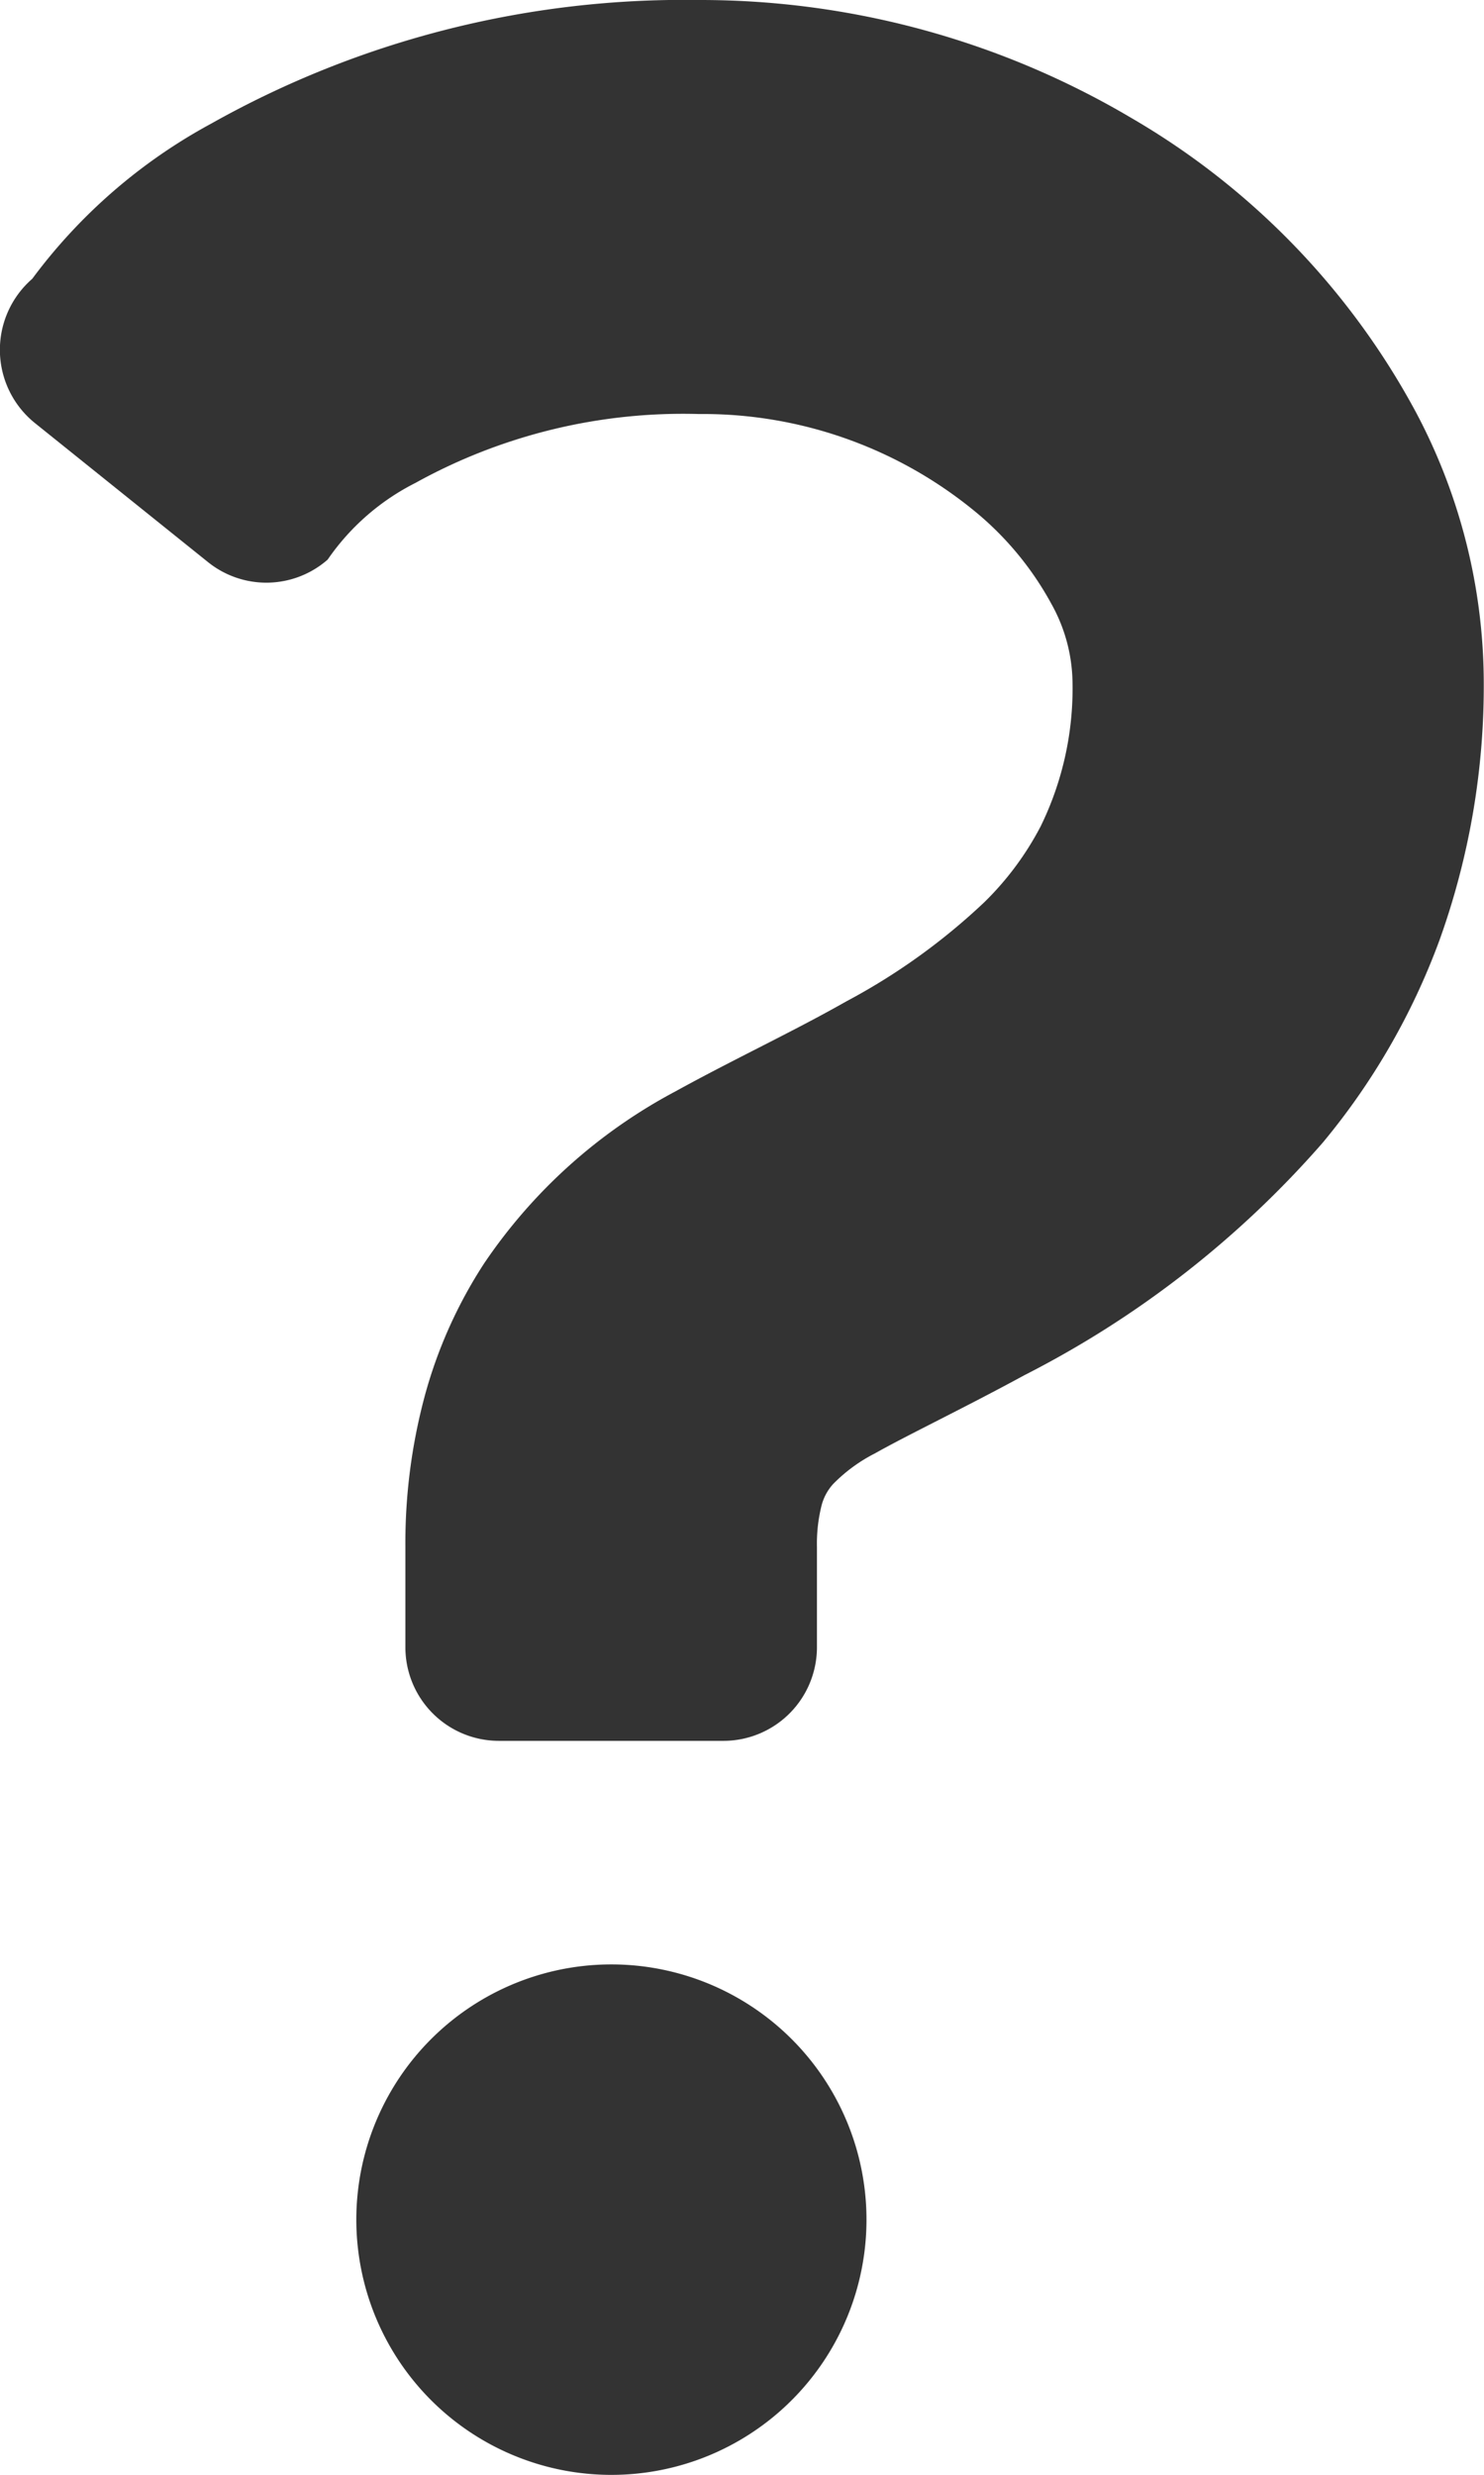
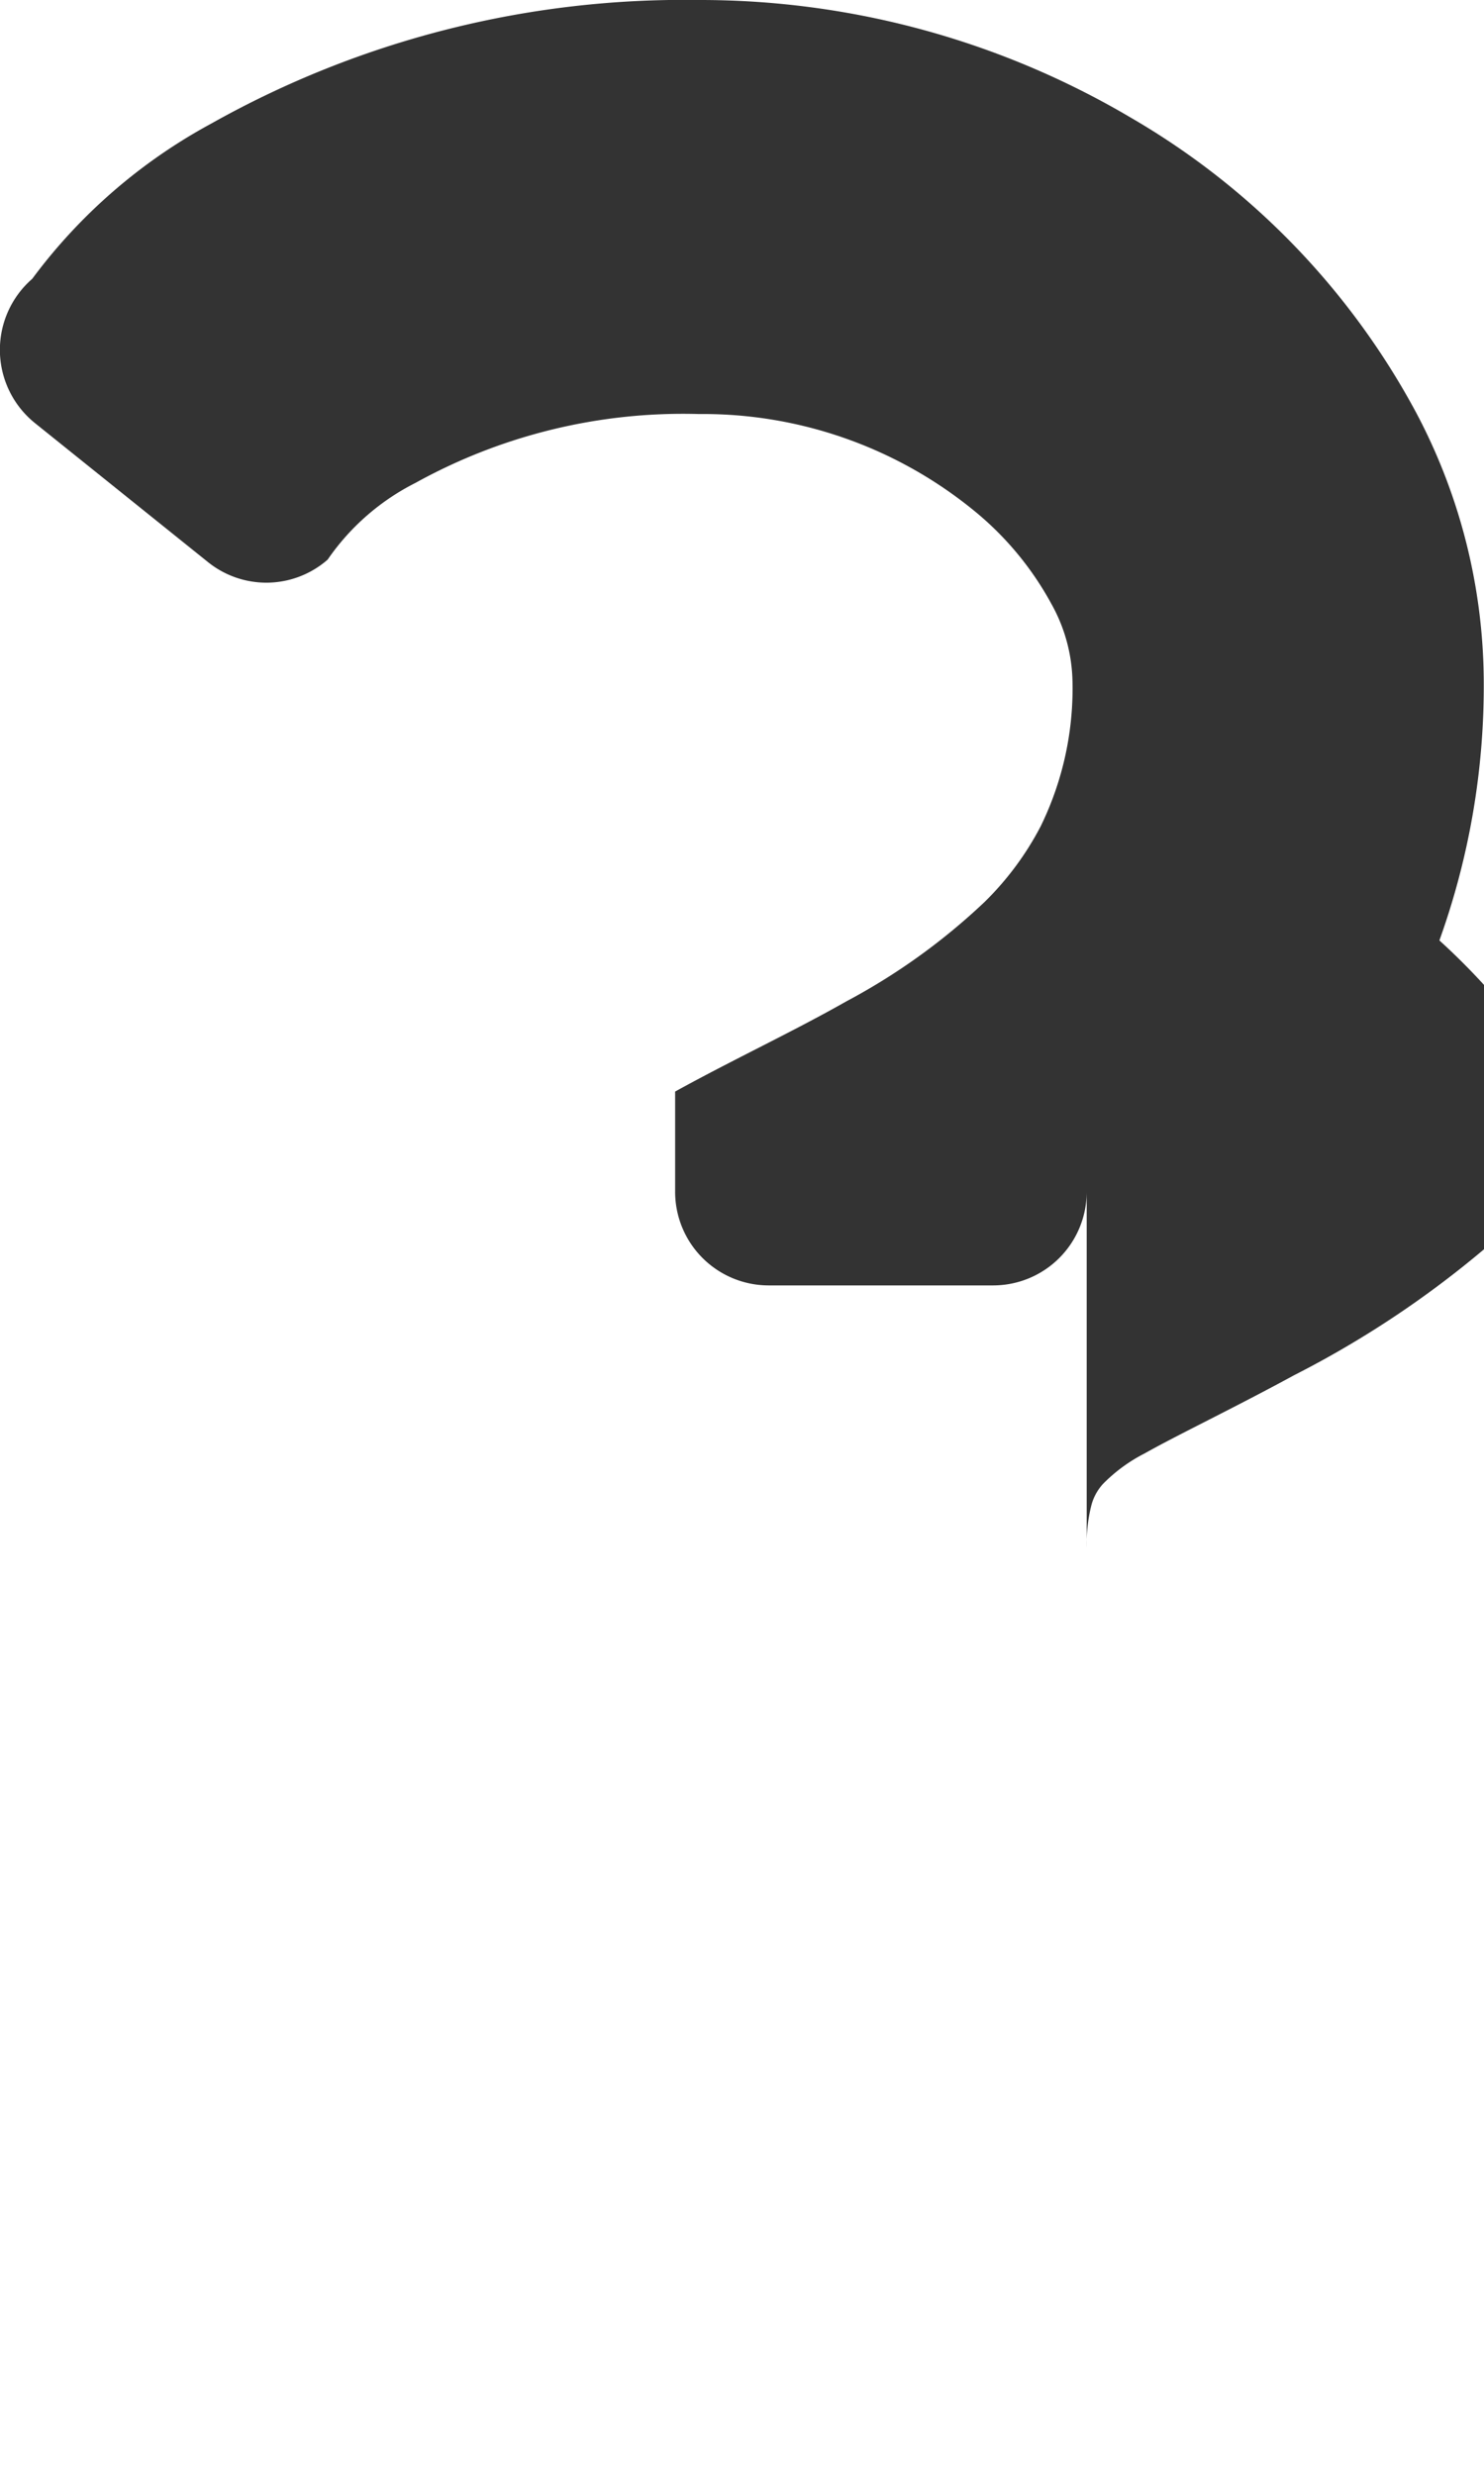
<svg xmlns="http://www.w3.org/2000/svg" width="18" height="30.001" viewBox="0 0 18 30.001">
  <g id="クエスチョンマーク" transform="translate(-101.741)">
-     <path id="パス_32950" data-name="パス 32950" d="M118.917,5a9.123,9.123,0,0,0-3.462-3.575A10.276,10.276,0,0,0,110.215,0,11.71,11.71,0,0,0,104.3,1.5a6.621,6.621,0,0,0-2.168,1.88,1.14,1.14,0,0,0,.032,1.748l2.1,1.686a1.129,1.129,0,0,0,1.451-.03,2.851,2.851,0,0,1,1.065-.93,6.705,6.705,0,0,1,3.437-.835A5.2,5.2,0,0,1,113.6,6.227a3.8,3.8,0,0,1,.894,1.094,2,2,0,0,1,.255.912,3.8,3.8,0,0,1-.385,1.783,3.635,3.635,0,0,1-.685.922,7.677,7.677,0,0,1-1.671,1.2c-.656.372-1.363.7-2.078,1.094a6.437,6.437,0,0,0-2.316,2.082,5.647,5.647,0,0,0-.724,1.619,6.881,6.881,0,0,0-.232,1.82v1.213a1.135,1.135,0,0,0,1.132,1.137h2.728a1.135,1.135,0,0,0,1.132-1.137V18.756a1.912,1.912,0,0,1,.053-.494.615.615,0,0,1,.144-.273,1.947,1.947,0,0,1,.507-.371c.41-.231,1.068-.543,1.813-.948a12.068,12.068,0,0,0,3.616-2.816A8.327,8.327,0,0,0,119.2,11.4a9.113,9.113,0,0,0,.538-3.161A7.01,7.01,0,0,0,118.917,5Z" fill="#333" />
-     <path id="パス_32951" data-name="パス 32951" d="M179.115,406.44a3.094,3.094,0,1,0,3.093,3.094A3.095,3.095,0,0,0,179.115,406.44Z" transform="translate(-69.957 -382.627)" fill="#333" />
+     <path id="パス_32950" data-name="パス 32950" d="M118.917,5a9.123,9.123,0,0,0-3.462-3.575A10.276,10.276,0,0,0,110.215,0,11.71,11.71,0,0,0,104.3,1.5a6.621,6.621,0,0,0-2.168,1.88,1.14,1.14,0,0,0,.032,1.748l2.1,1.686a1.129,1.129,0,0,0,1.451-.03,2.851,2.851,0,0,1,1.065-.93,6.705,6.705,0,0,1,3.437-.835A5.2,5.2,0,0,1,113.6,6.227a3.8,3.8,0,0,1,.894,1.094,2,2,0,0,1,.255.912,3.8,3.8,0,0,1-.385,1.783,3.635,3.635,0,0,1-.685.922,7.677,7.677,0,0,1-1.671,1.2c-.656.372-1.363.7-2.078,1.094v1.213a1.135,1.135,0,0,0,1.132,1.137h2.728a1.135,1.135,0,0,0,1.132-1.137V18.756a1.912,1.912,0,0,1,.053-.494.615.615,0,0,1,.144-.273,1.947,1.947,0,0,1,.507-.371c.41-.231,1.068-.543,1.813-.948a12.068,12.068,0,0,0,3.616-2.816A8.327,8.327,0,0,0,119.2,11.4a9.113,9.113,0,0,0,.538-3.161A7.01,7.01,0,0,0,118.917,5Z" fill="#333" />
  </g>
</svg>